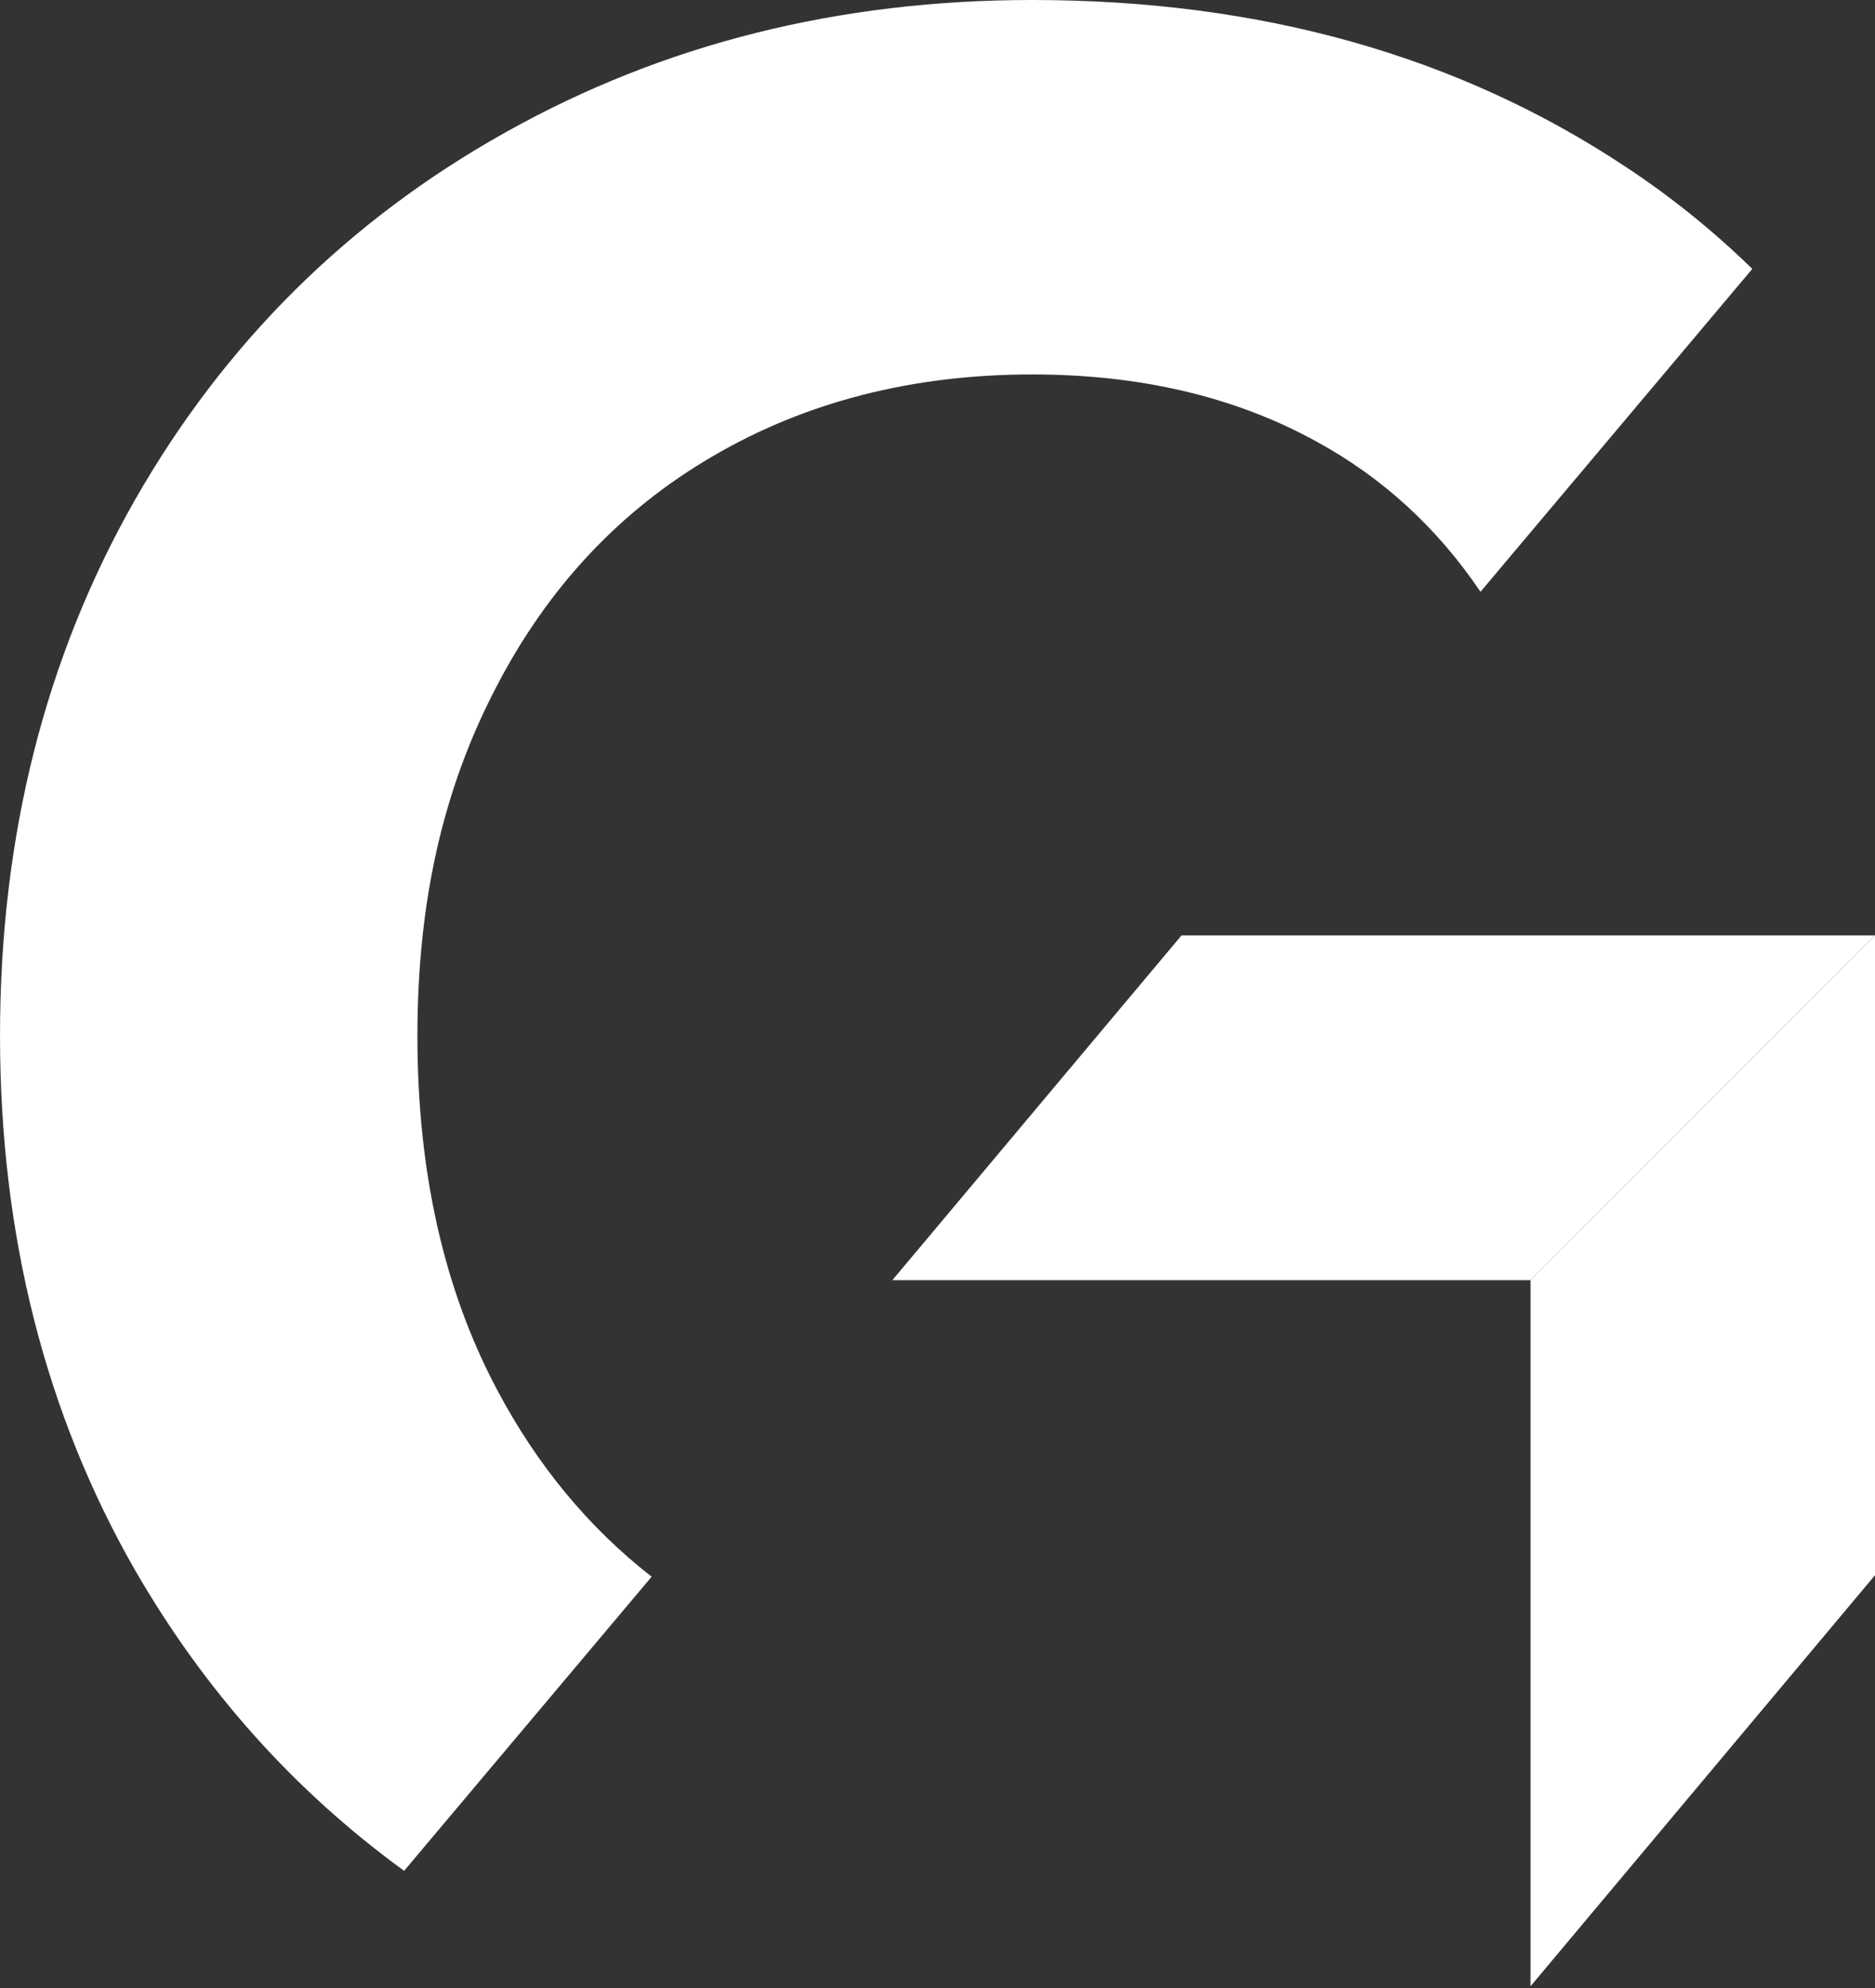
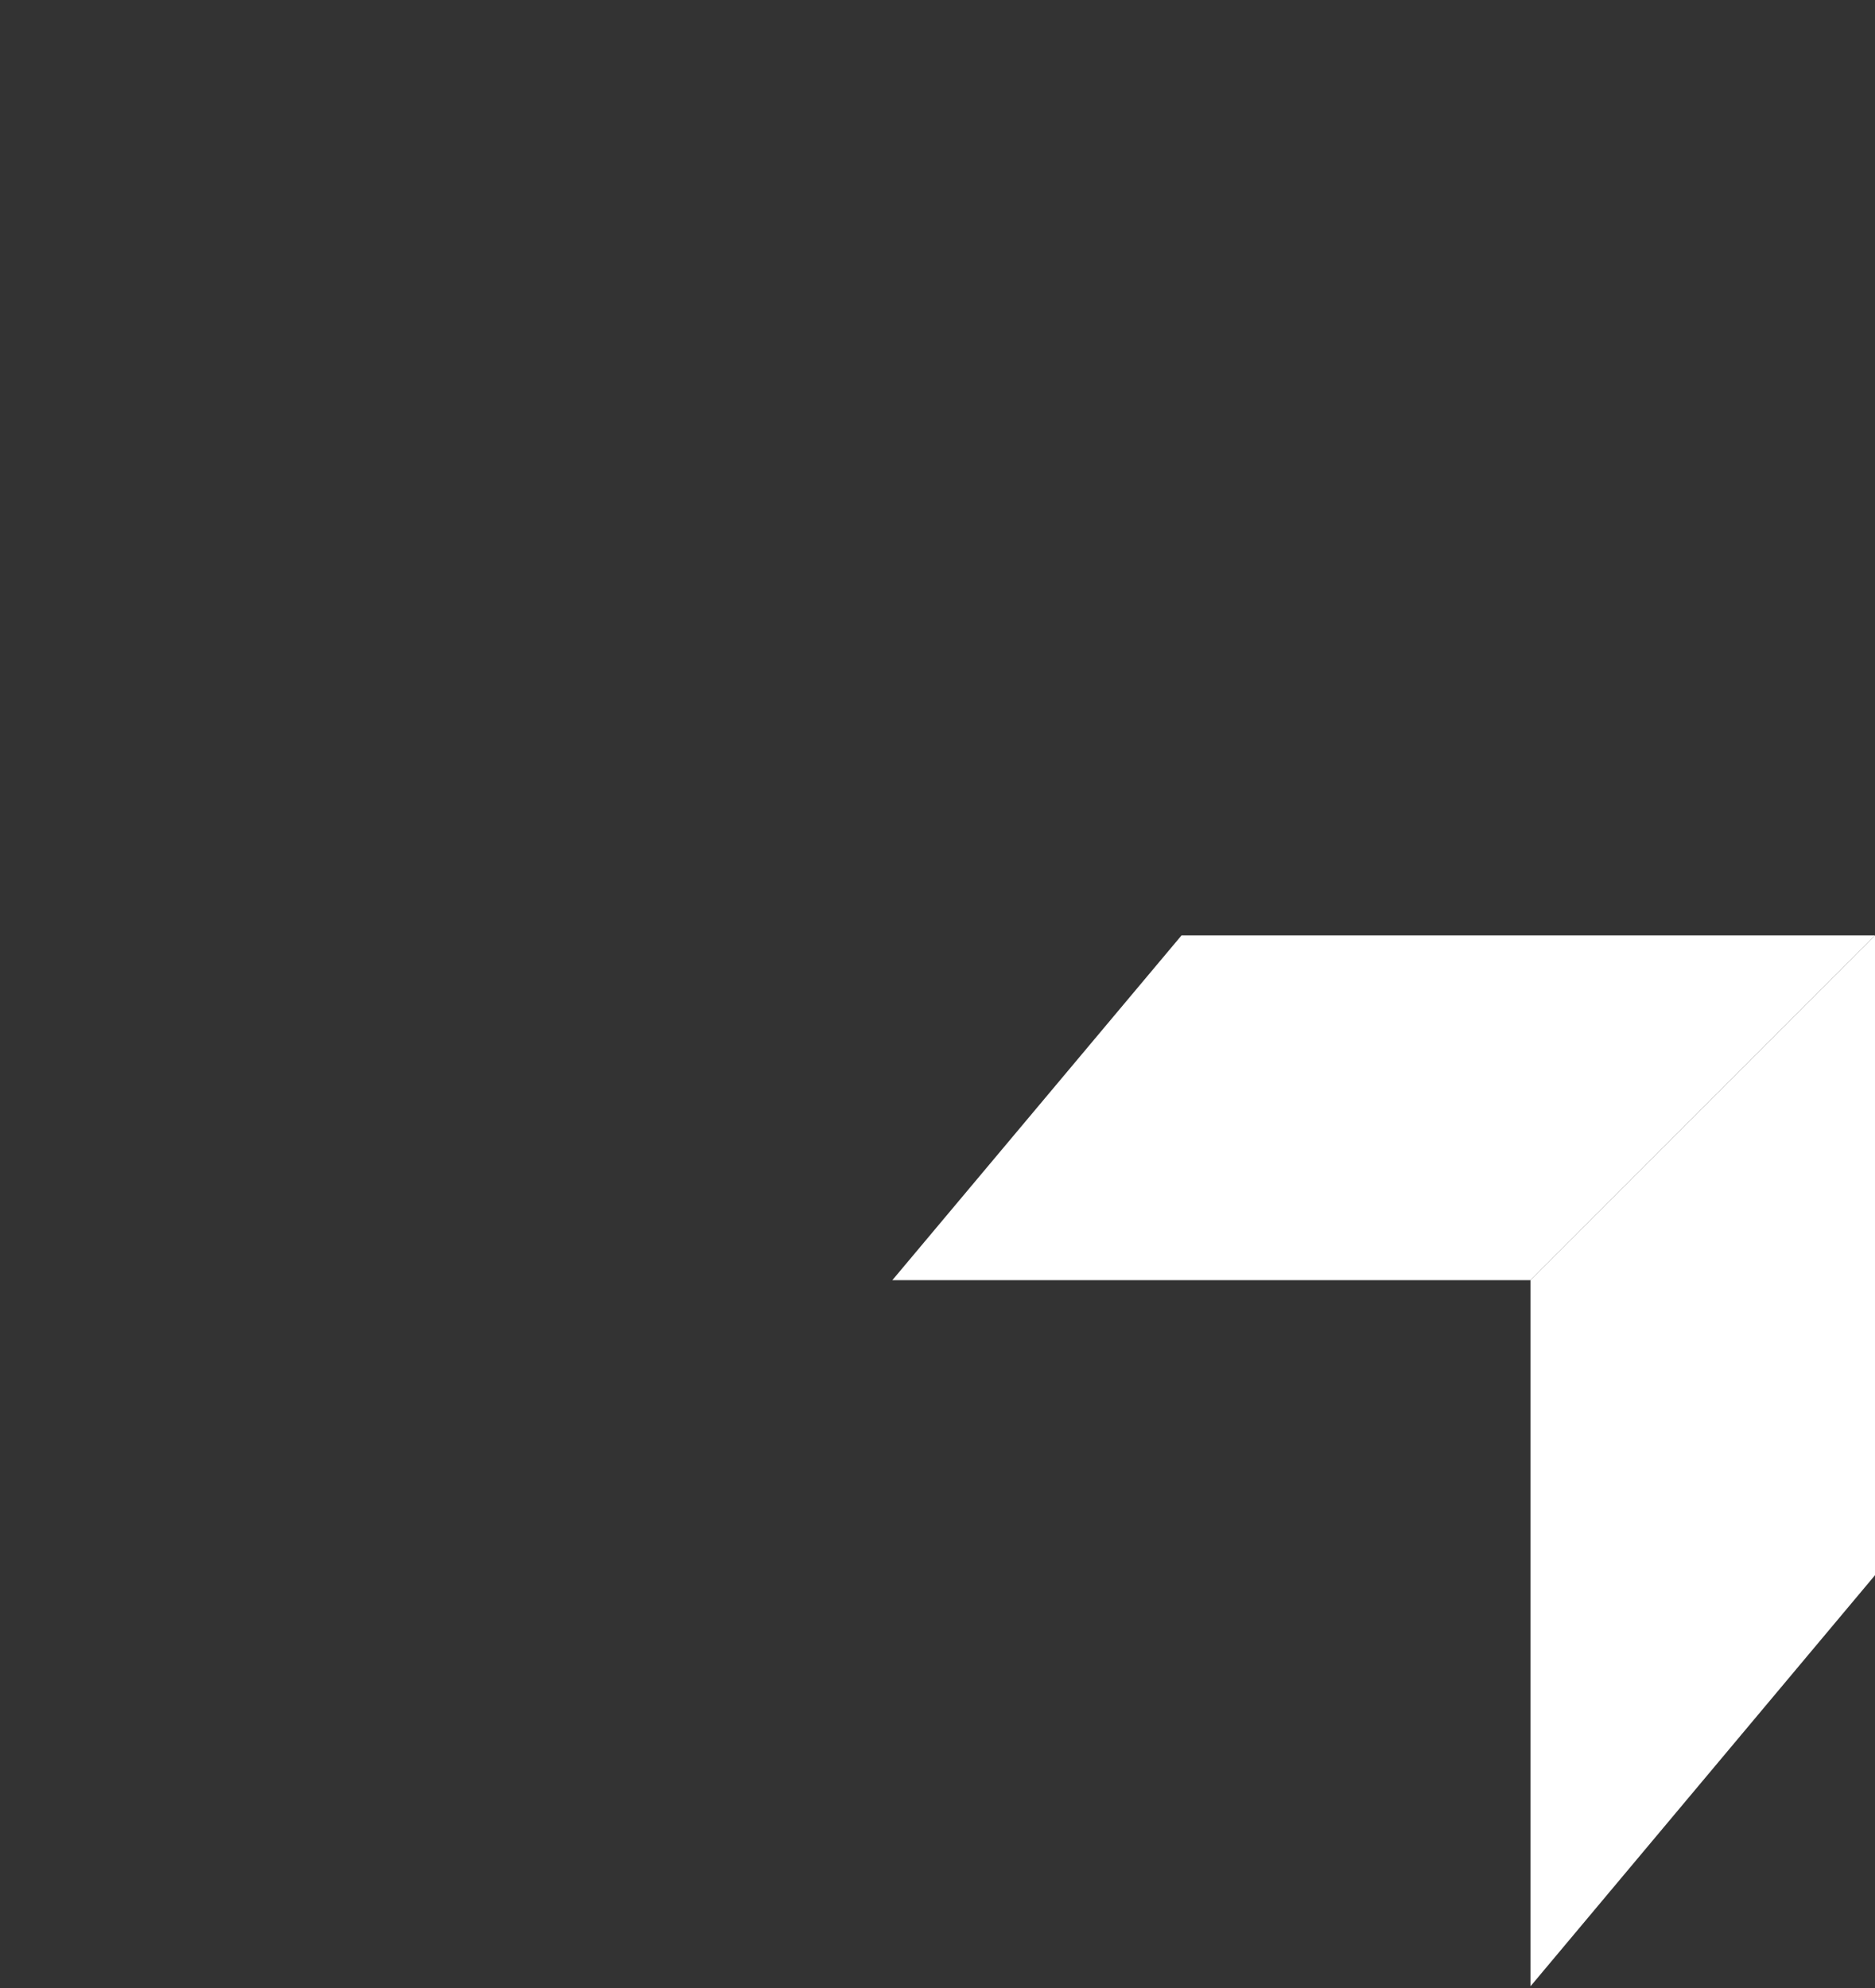
<svg xmlns="http://www.w3.org/2000/svg" height="318" viewBox="0 0 300 318" width="300">
  <rect x="0" y="0" width="300" height="318" fill="#333333" stroke="none" />
  <g fill="#fff">
    <path d="m244.883 204.779h-102.111l46.276-55.157h110.952z" />
    <path d="m244.883 204.779v112.943l55.117-65.751v-102.349z" />
-     <path d="m64.636 299.283 39.626-47.073c-10.115-7.885-18.359-17.881-24.731-29.908-8.523-16.049-12.744-34.926-12.744-56.591 0-21.665 4.182-39.626 12.545-55.675 8.323-16.129 19.952-28.475 34.807-37.117 14.815-8.642 31.86-13.023 51.016-13.023 17.324 0 32.497 3.584 45.44 10.713 10.673 5.814 19.395 13.859 26.284 24.054l43.489-51.653c-6.093-5.934-12.784-11.39-20.151-16.249-26.882-17.881-58.582-26.762-95.062-26.762-30.904 0-58.98 7.009-84.229 21.147-25.169 14.058-45.002 33.692-59.379 58.901-14.337 25.209-21.545 53.763-21.545 85.583 0 31.82 7.208 60.374 21.545 85.424 11.151 19.355 25.528 35.404 43.09 48.188" />
  </g>
</svg>